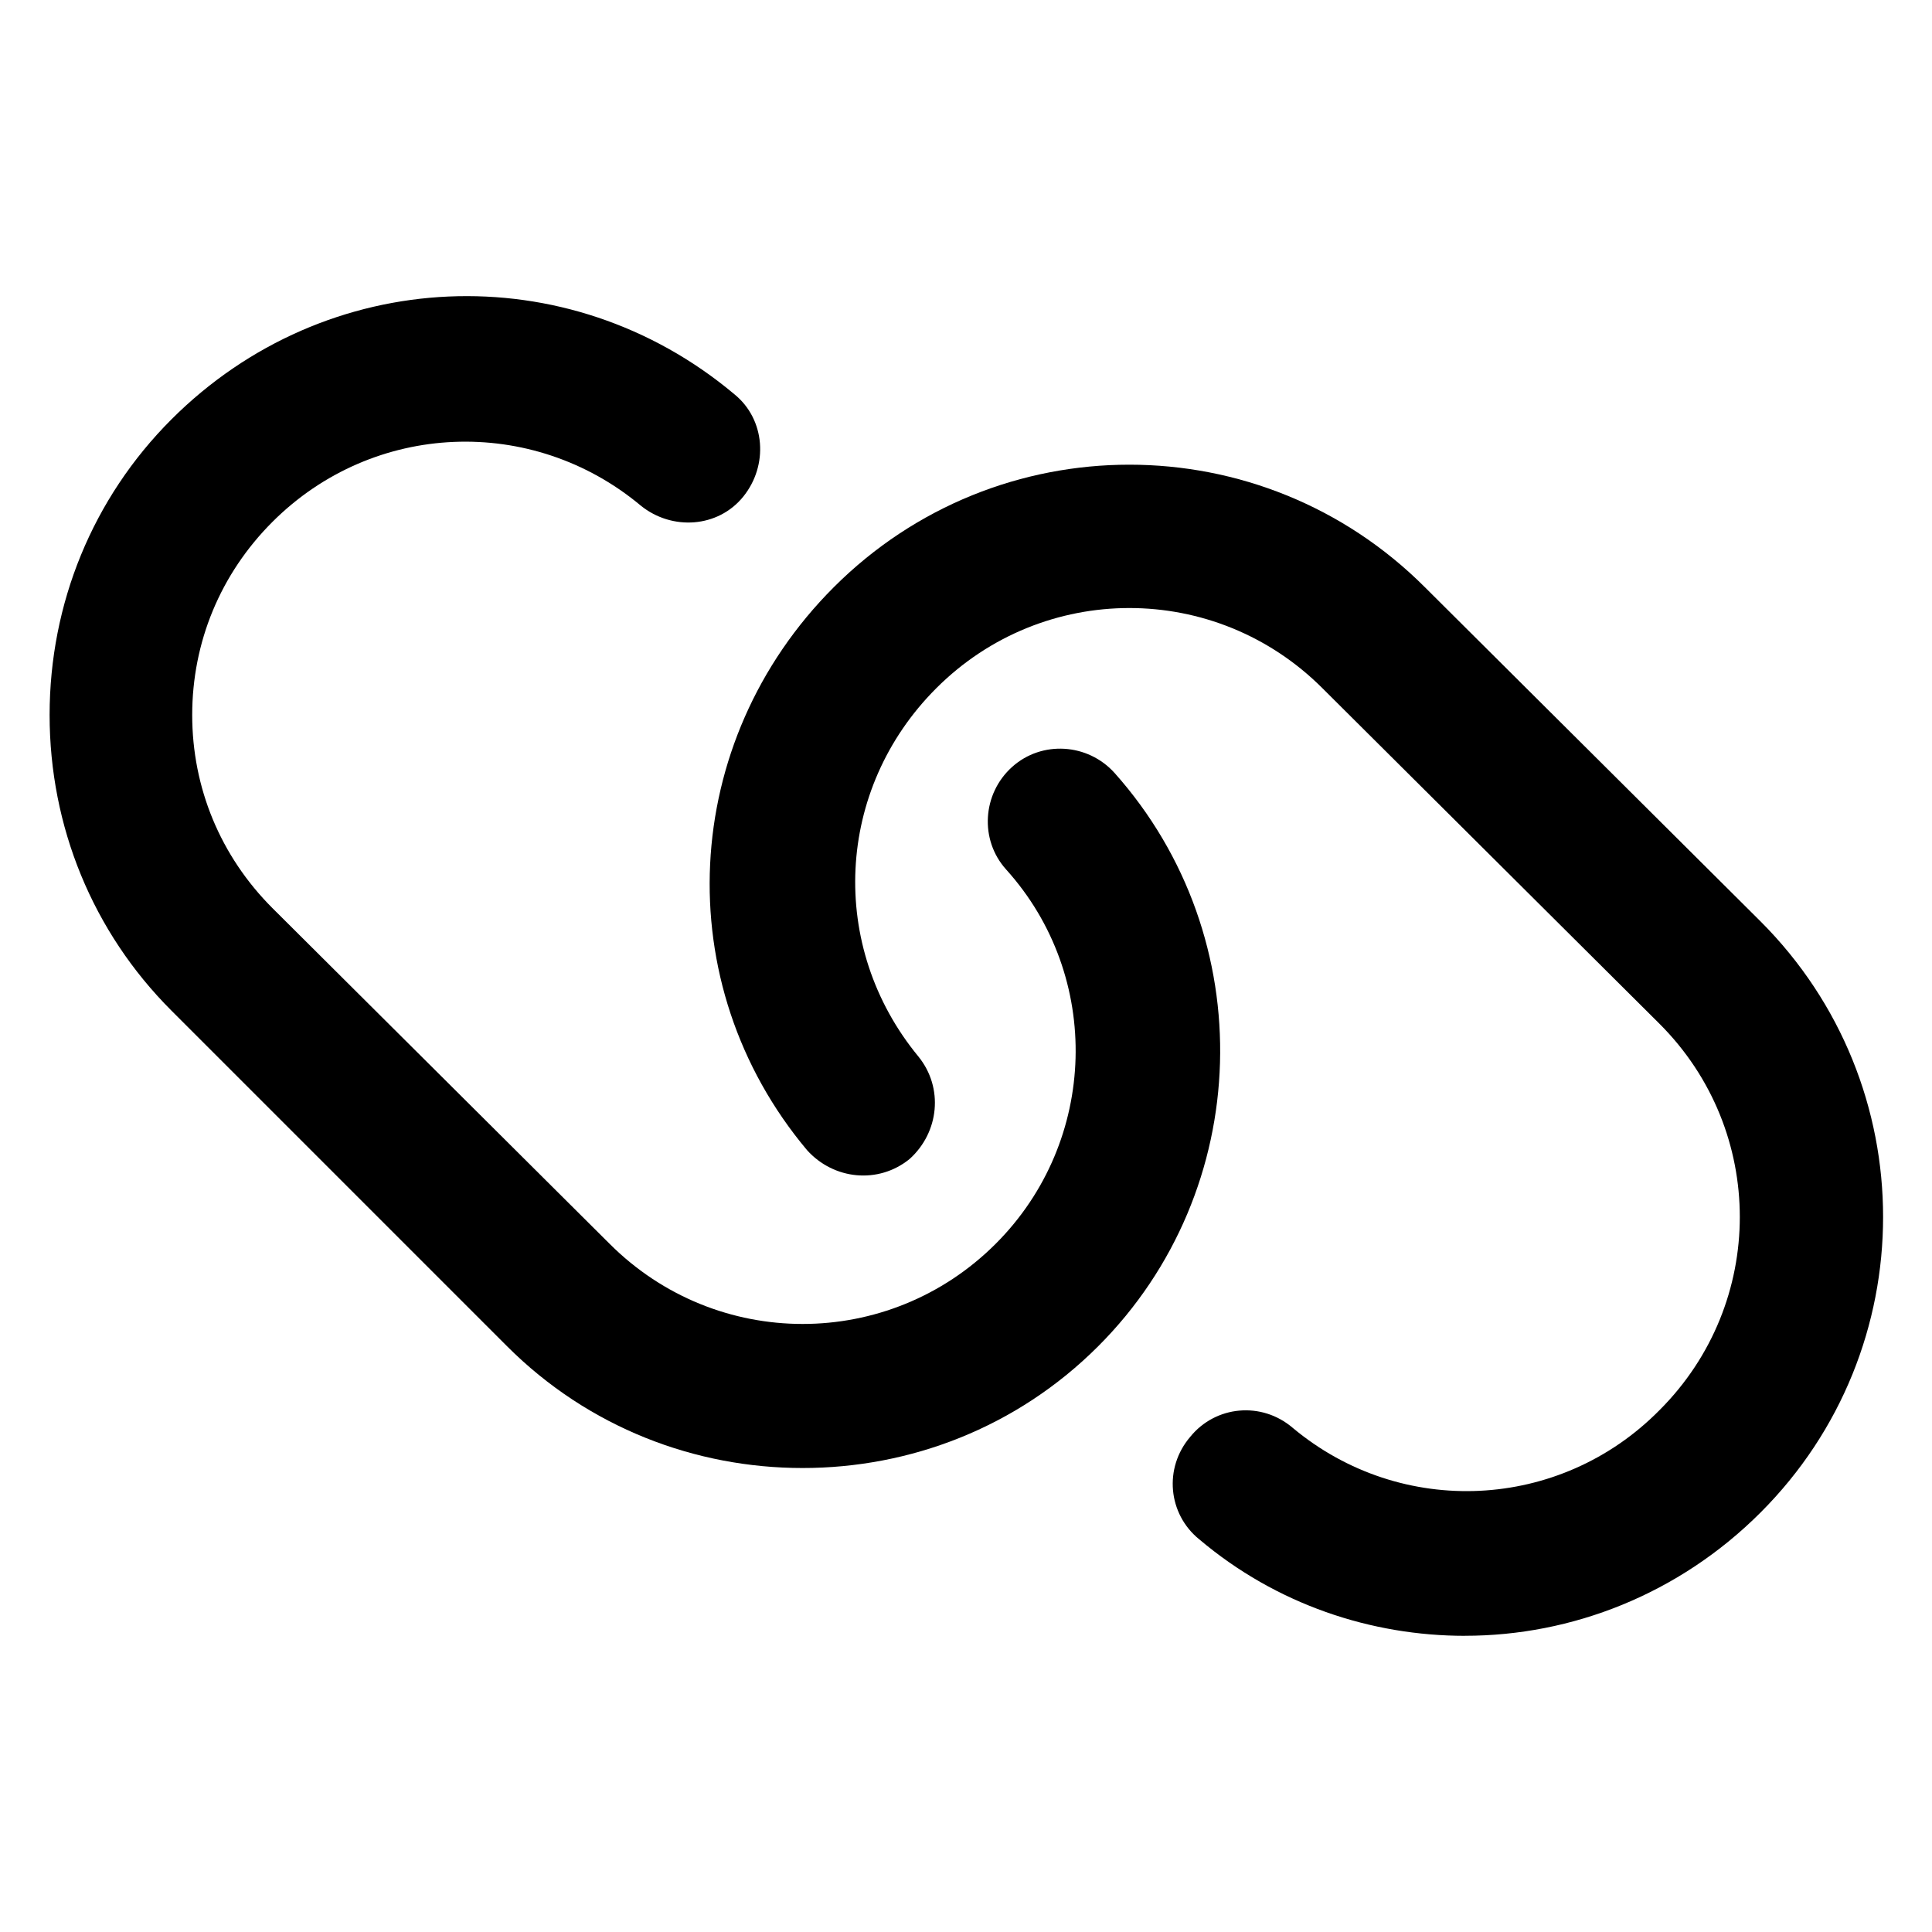
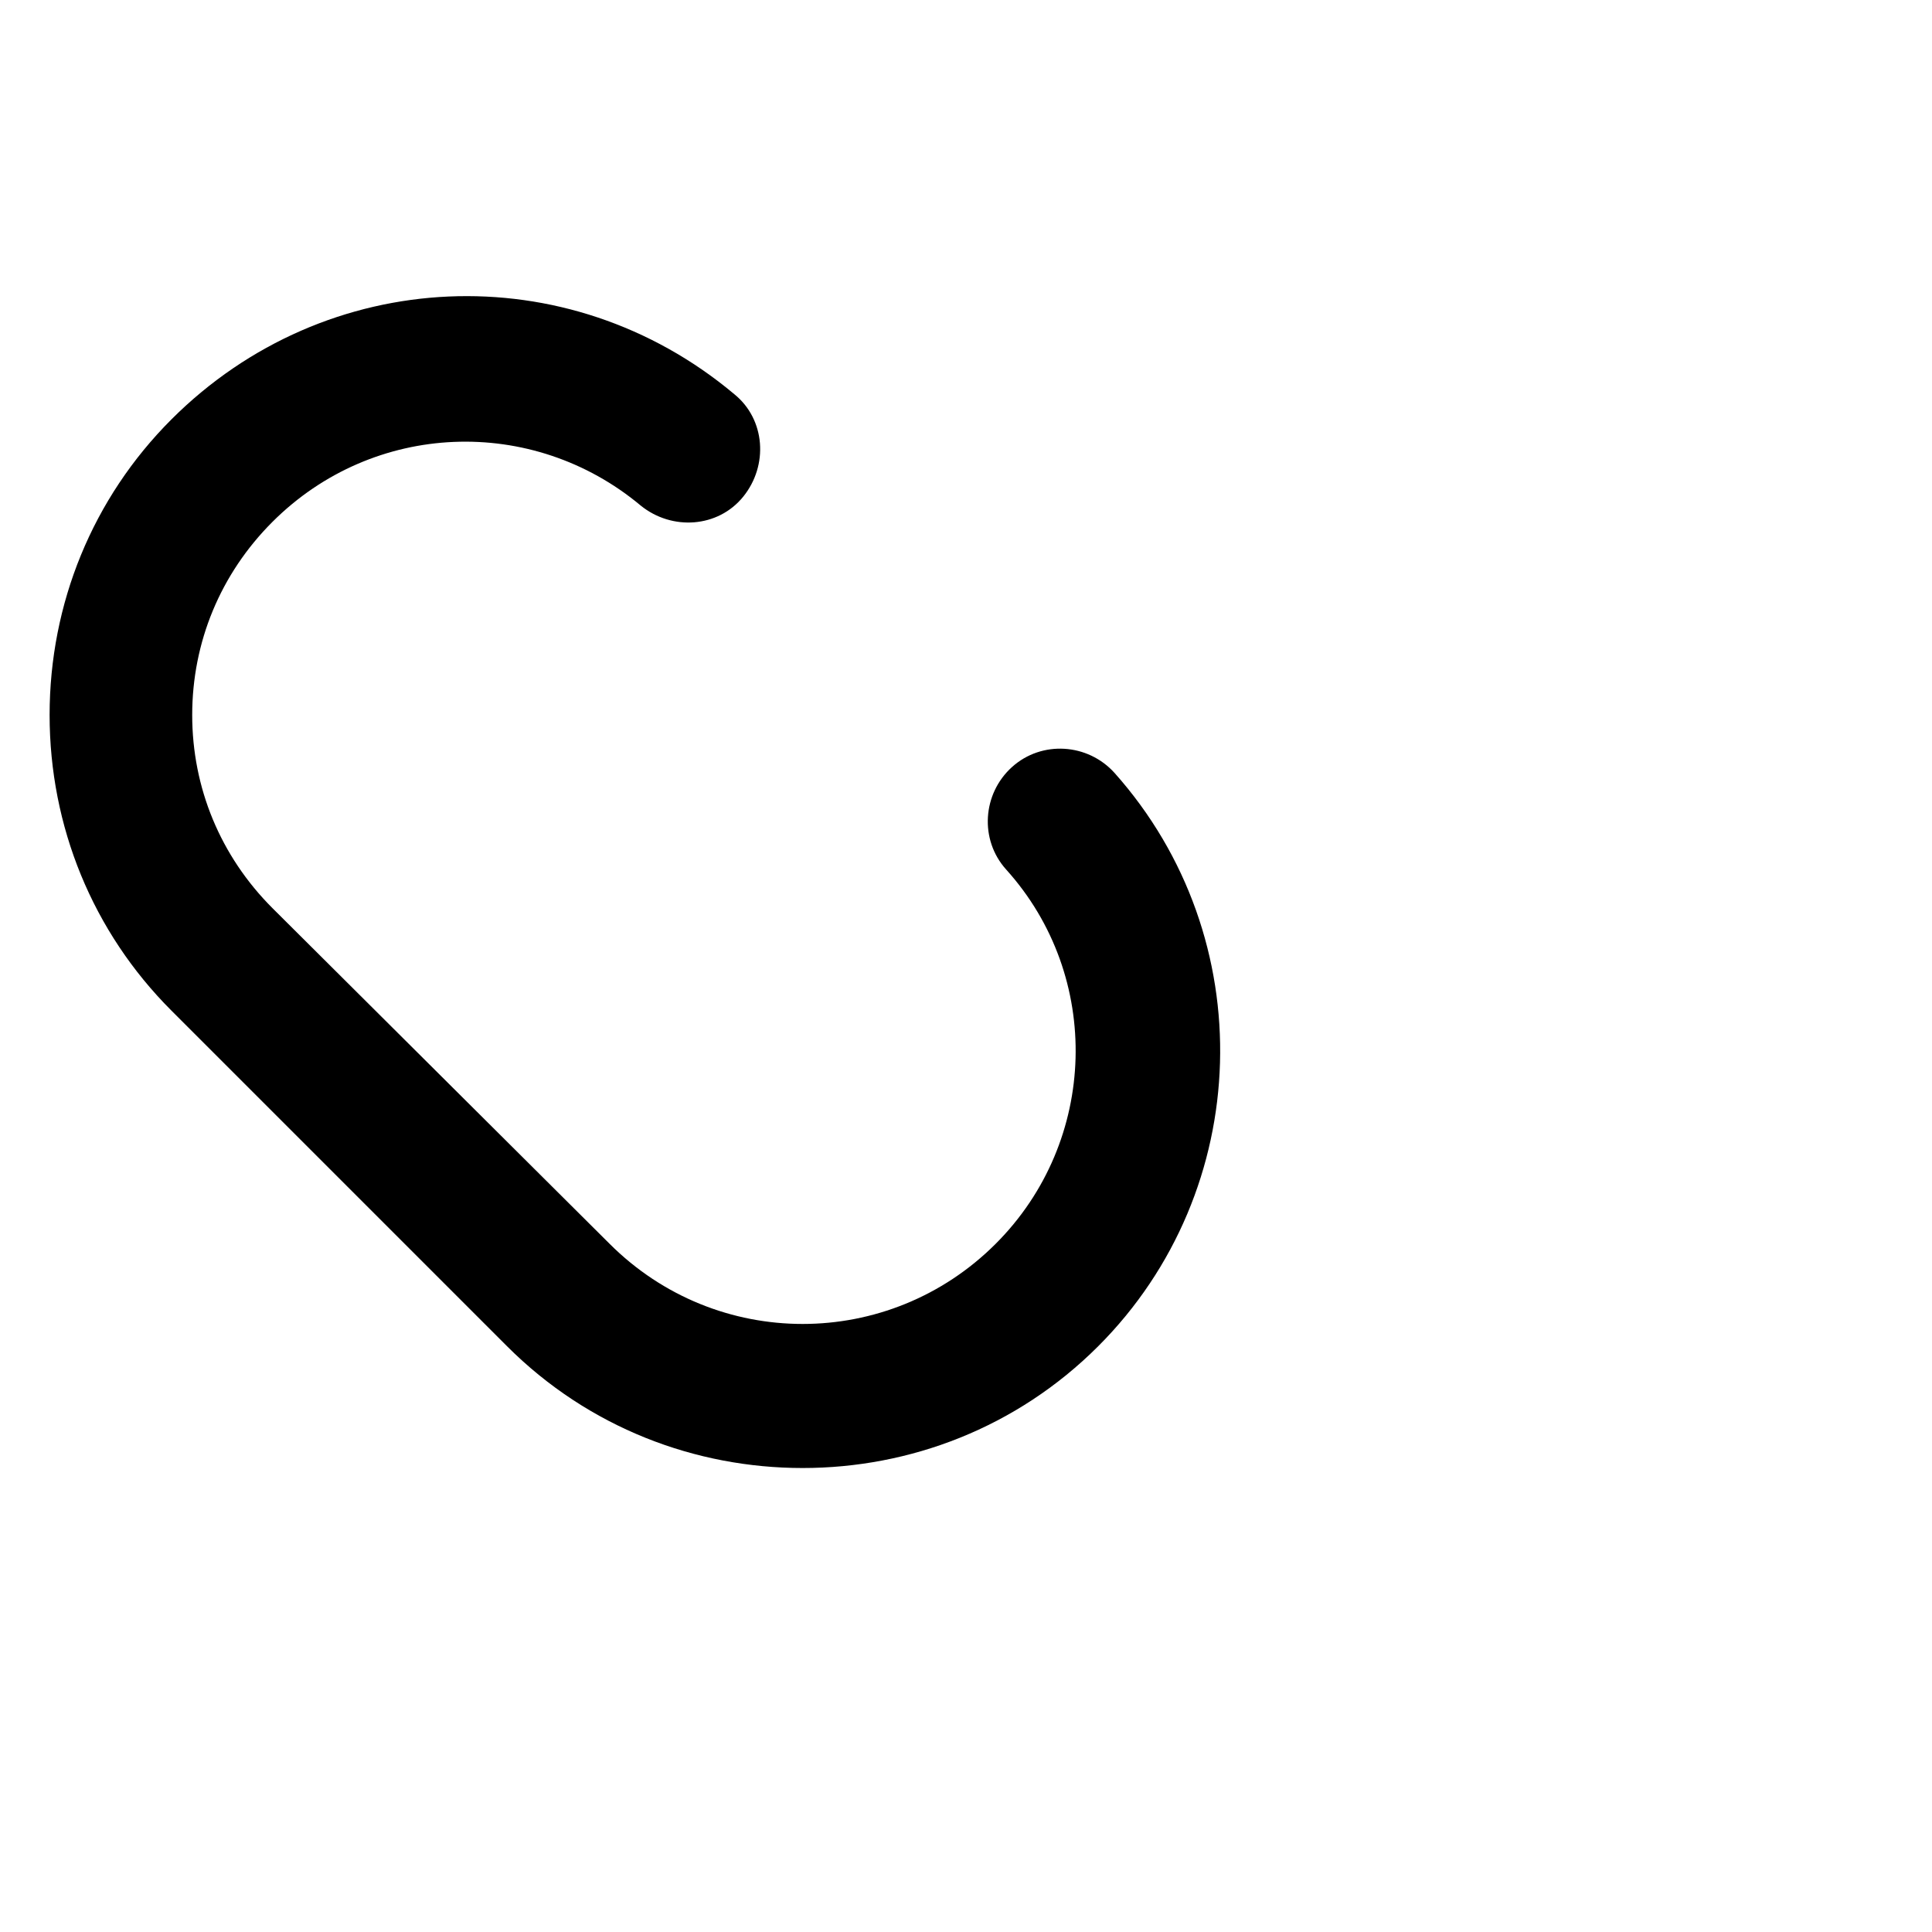
<svg xmlns="http://www.w3.org/2000/svg" fill="#000000" width="800px" height="800px" version="1.1" viewBox="144 144 512 512">
  <g>
    <path d="m356.7 533.04c-28.34 0-56.68-10.629-78.328-32.273l-88.953-88.957c-20.859-20.859-32.273-48.805-32.273-78.328 0-29.52 11.414-57.465 32.273-78.328 40.934-40.934 105.09-43.691 149.18-6.691 8.266 6.691 9.055 18.895 2.363 27.16-6.691 8.266-18.895 9.055-27.16 2.363-28.734-24.008-70.848-22.434-97.613 4.328-13.777 13.777-21.254 31.883-21.254 51.168 0 19.285 7.477 37.391 21.254 51.168l89.348 88.957c28.34 28.34 73.996 28.34 102.34 0 27.16-27.16 28.34-70.848 2.754-99.188-7.086-7.871-6.297-20.074 1.574-27.16 7.871-7.086 20.074-6.297 27.16 1.574 38.965 43.691 37 110.6-4.328 151.93-21.648 21.652-49.988 32.277-78.328 32.277z" />
-     <path d="m532.25 577.51c-24.797 0-49.988-8.266-70.453-25.586-8.266-6.691-9.445-18.895-2.363-27.16 6.691-8.266 18.895-9.445 27.16-2.363 28.734 24.008 70.848 22.043 97.219-4.723 28.34-28.34 28.34-73.996 0-102.34l-89.352-88.949c-28.34-28.34-73.996-28.34-102.34 0-26.766 26.766-28.734 68.488-4.723 97.613 6.691 8.266 5.512 20.074-2.363 27.16-8.266 6.691-20.074 5.512-27.16-2.363-37-44.082-33.852-108.24 7.086-149.18 43.297-43.297 113.36-43.297 156.65 0l88.957 88.562c43.297 43.297 43.297 113.36 0 156.65-21.648 21.648-49.988 32.668-78.324 32.668z" />
  </g>
</svg>